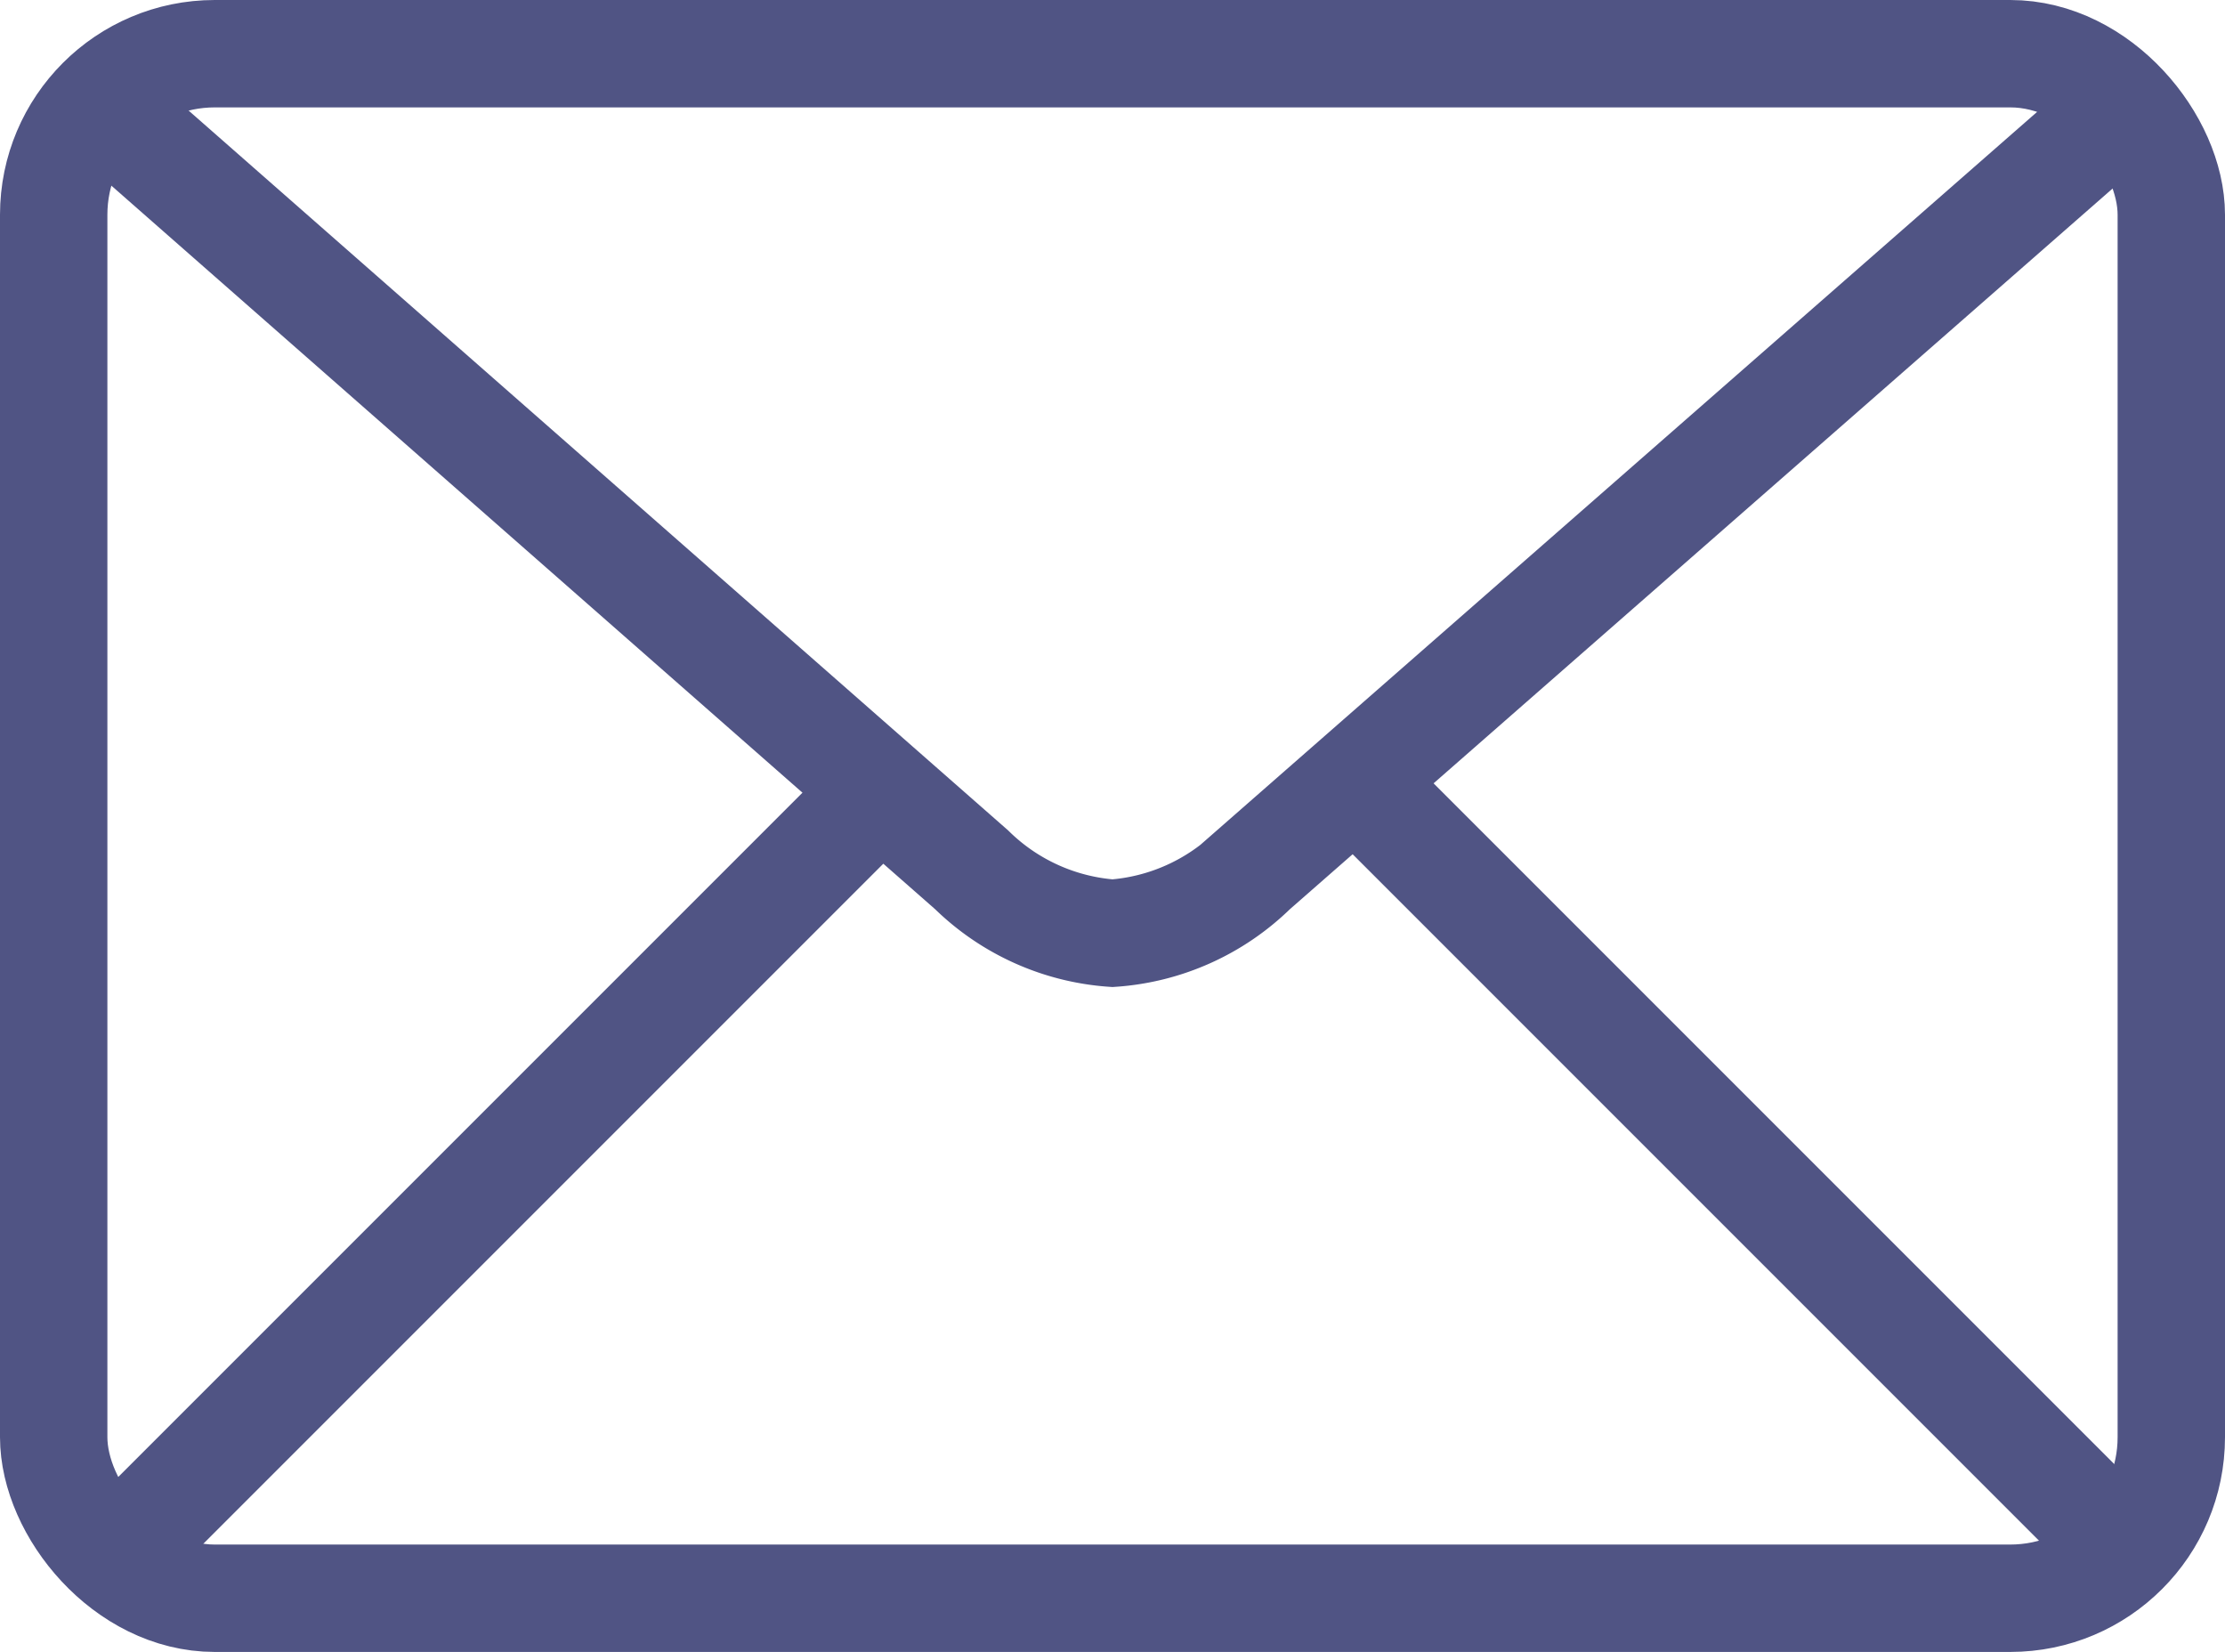
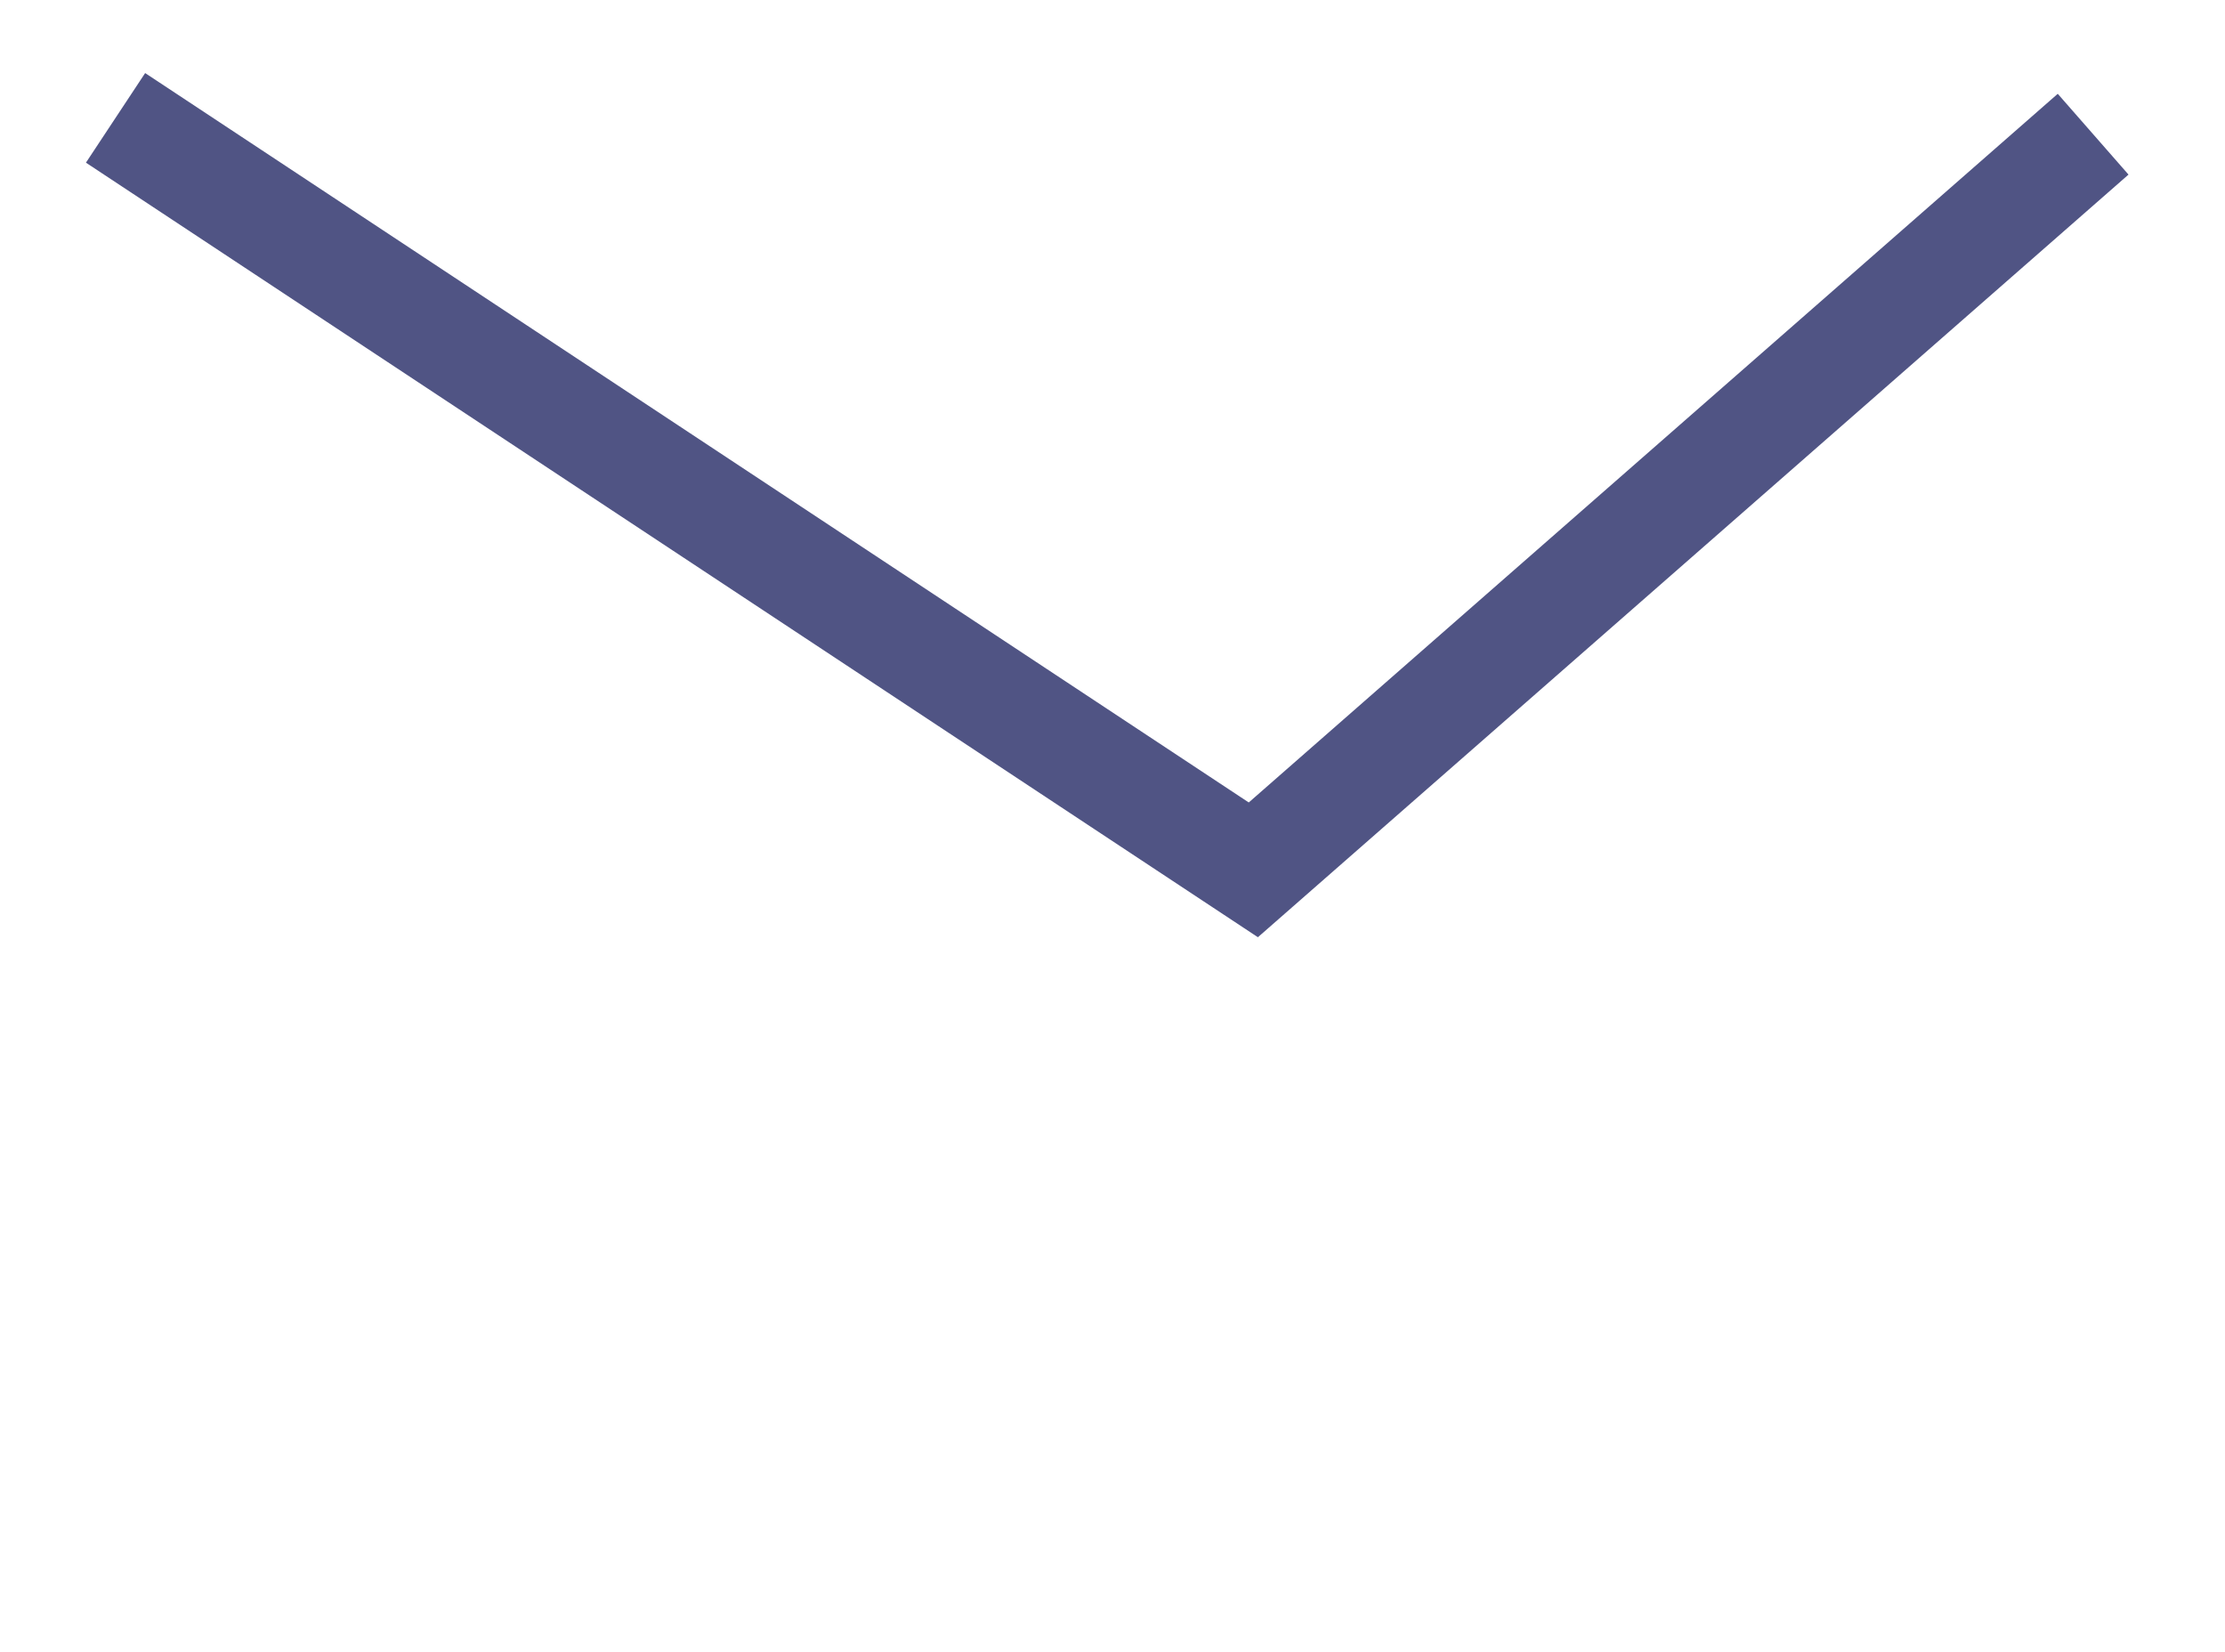
<svg xmlns="http://www.w3.org/2000/svg" width="41.44" height="30.764" viewBox="0 0 41.44 30.764">
  <g id="Email_icon" data-name="Email icon" transform="translate(-127.079 -3076.218)">
-     <rect id="Rectangle_966" data-name="Rectangle 966" width="39.44" height="28.764" rx="3" transform="translate(128.079 3077.218)" fill="none" stroke="#505484" stroke-miterlimit="10" stroke-width="2" />
-     <path id="Path_5813" data-name="Path 5813" d="M40.654,4.214l-15.641,13.7a4.161,4.161,0,0,1-2.623,1.18,4.16,4.16,0,0,1-2.623-1.18L3.822,3.91" transform="translate(125.409 3074.503)" fill="none" stroke="#505484" stroke-miterlimit="10" stroke-width="2" />
-     <line id="Line_53" data-name="Line 53" y1="13.977" x2="13.977" transform="translate(129.525 3090.917)" fill="none" stroke="#505484" stroke-miterlimit="10" stroke-width="2" />
-     <line id="Line_54" data-name="Line 54" x1="13.977" y1="13.977" transform="translate(152.476 3090.917)" fill="none" stroke="#505484" stroke-miterlimit="10" stroke-width="2" />
+     <path id="Path_5813" data-name="Path 5813" d="M40.654,4.214l-15.641,13.7L3.822,3.91" transform="translate(125.409 3074.503)" fill="none" stroke="#505484" stroke-miterlimit="10" stroke-width="2" />
  </g>
</svg>